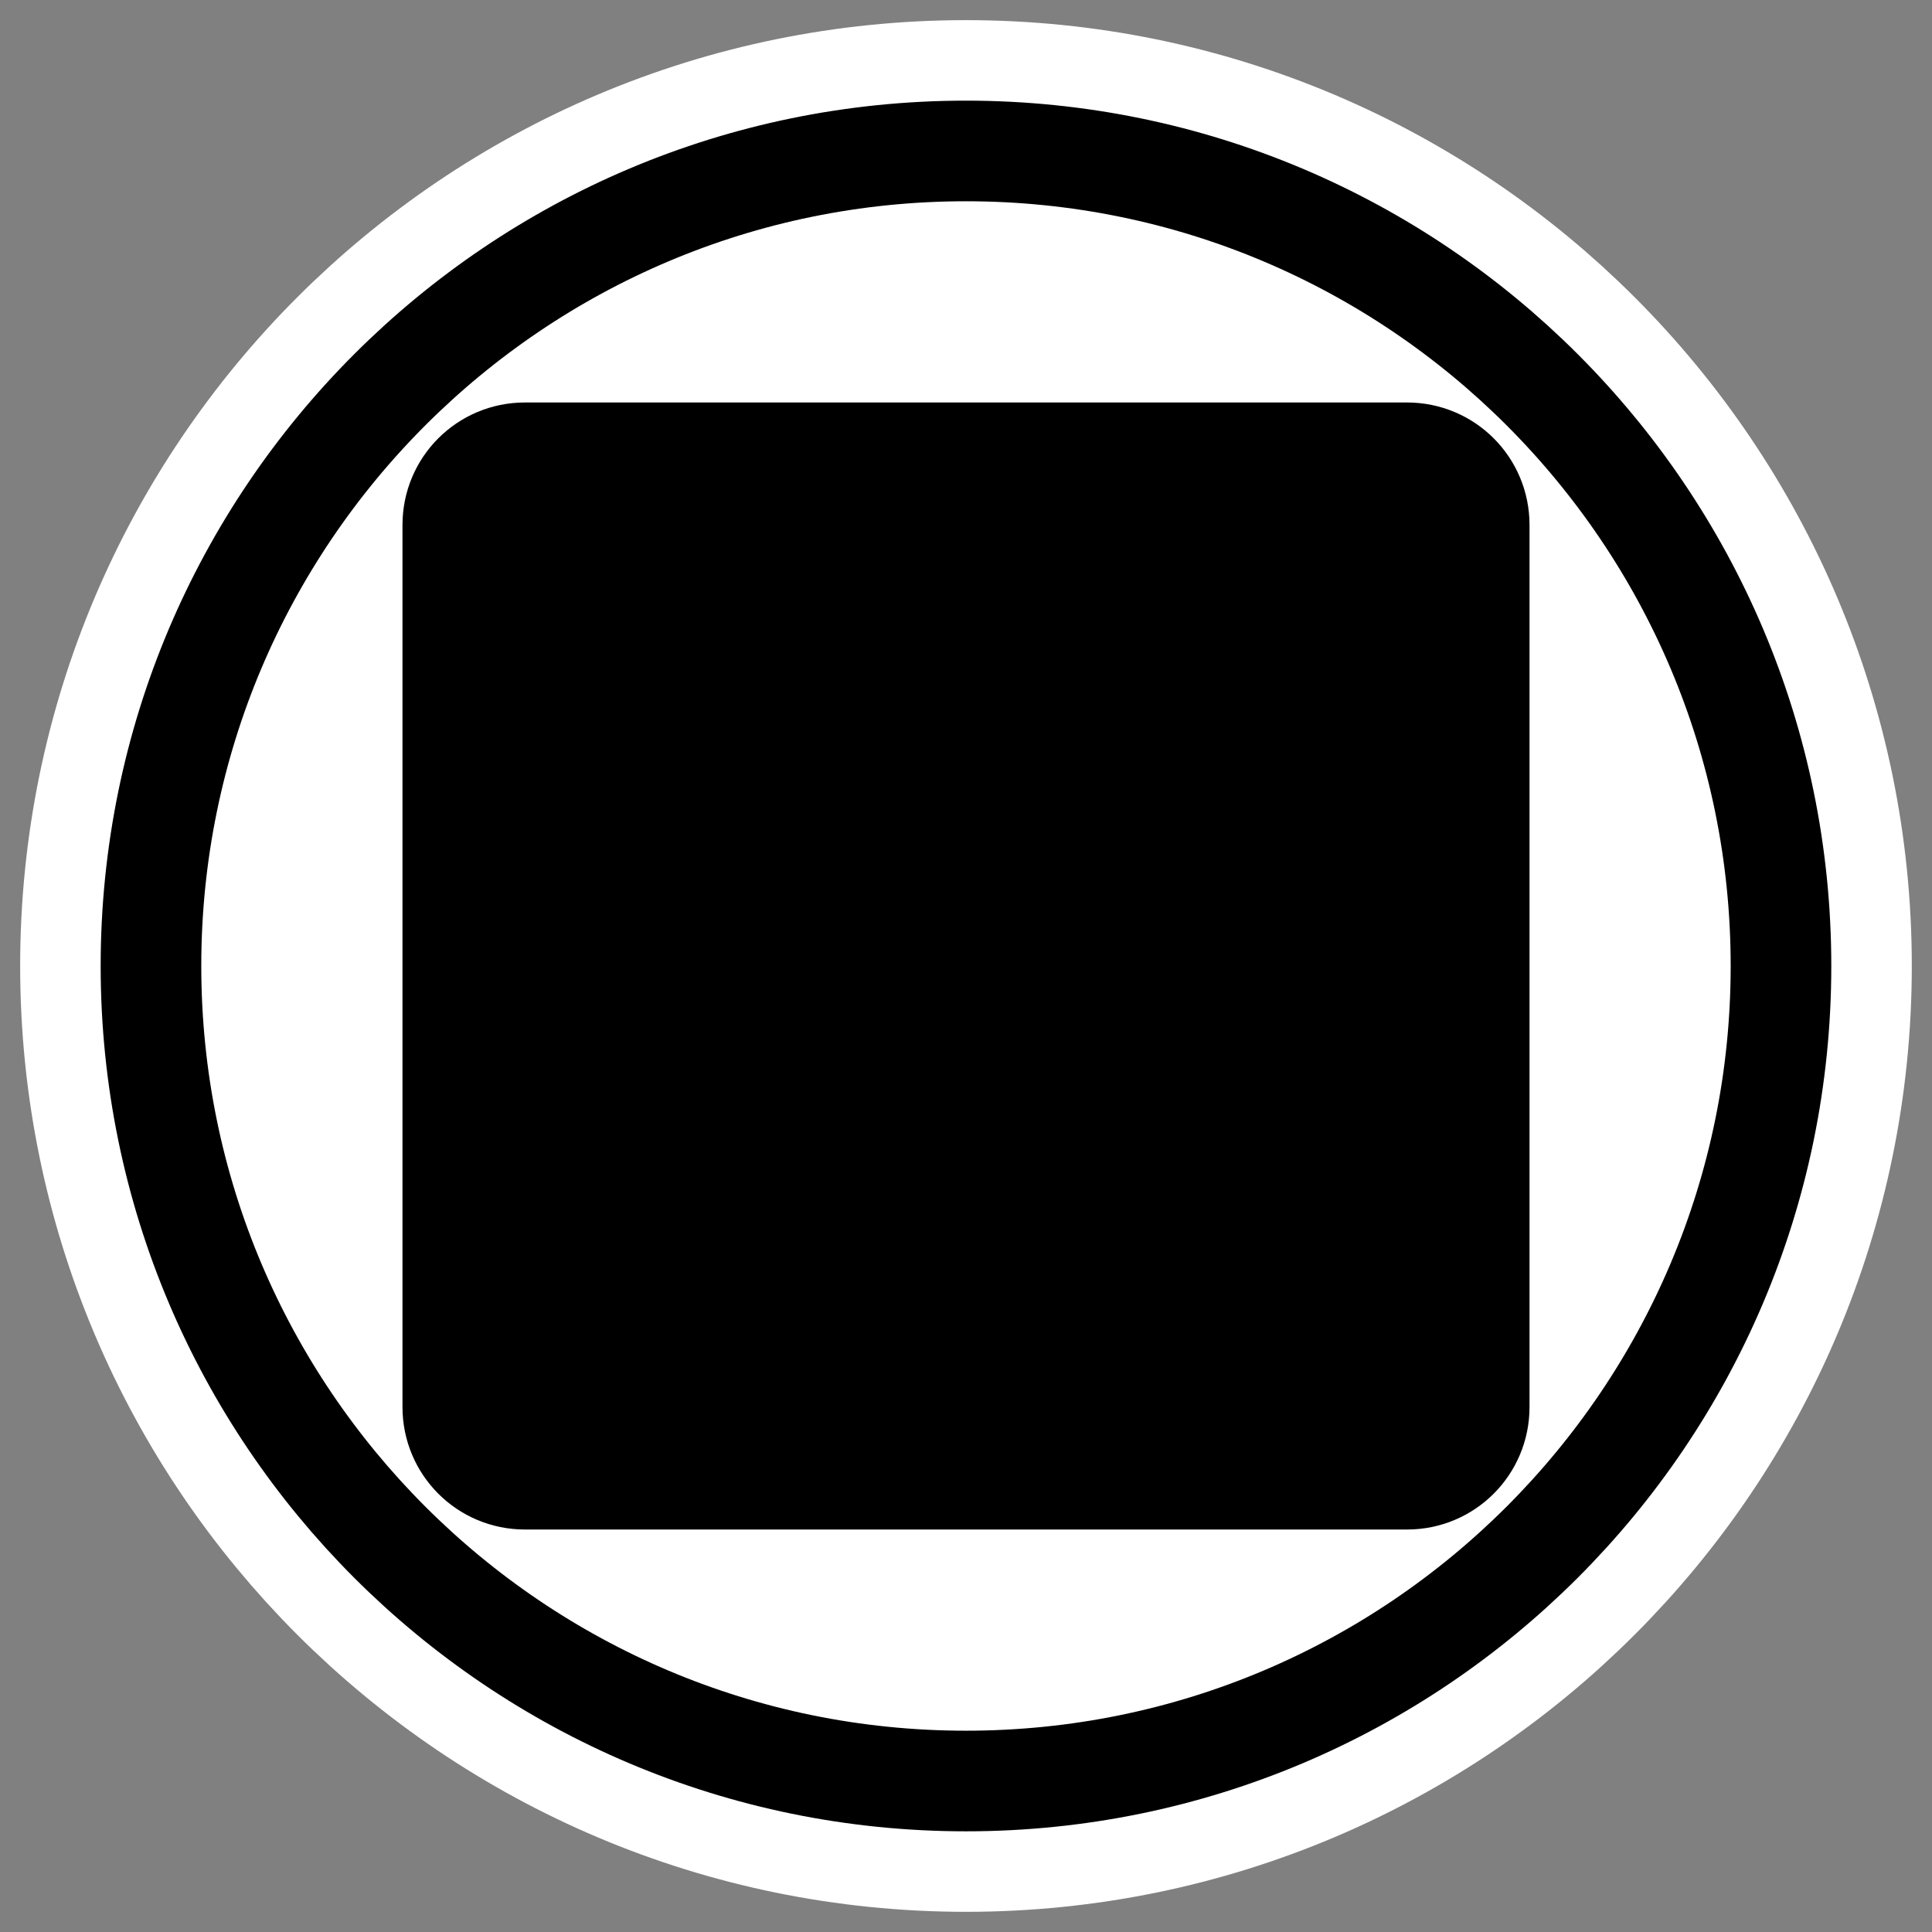
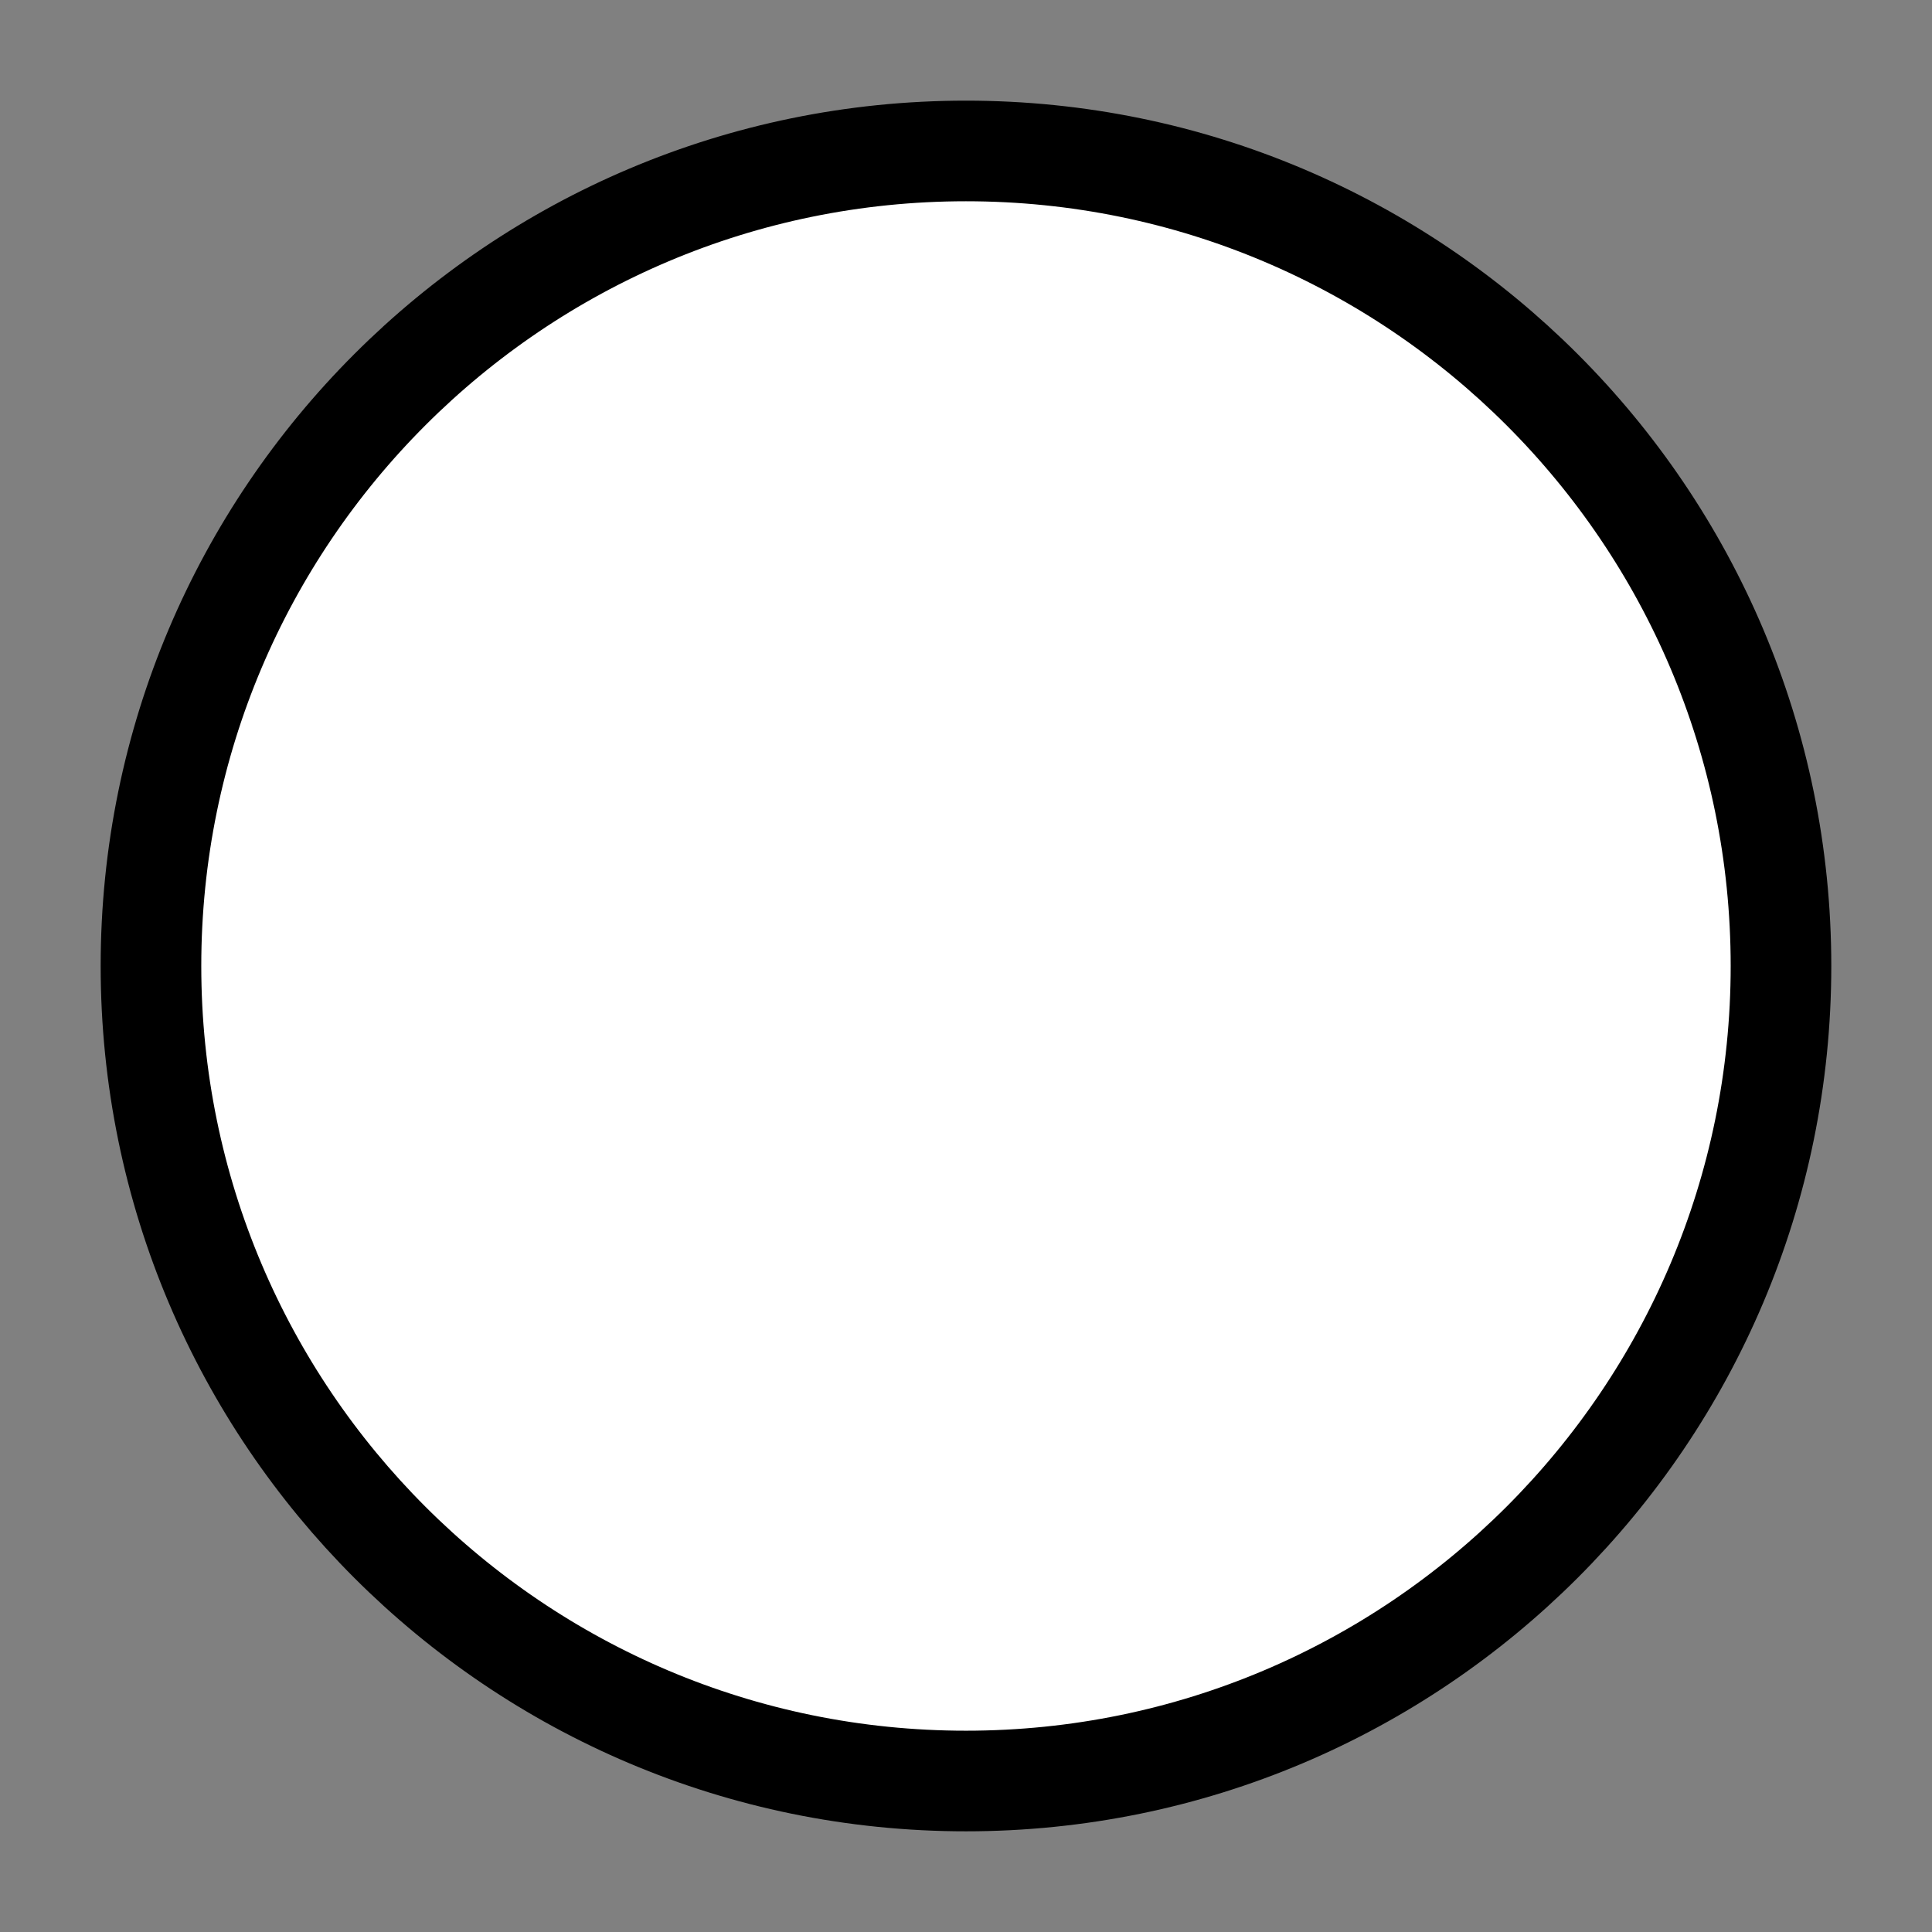
<svg xmlns="http://www.w3.org/2000/svg" _SVGFile__filename="oldscale/actions/player_pause.svg" version="1.0" viewBox="0 0 60 60">
  <rect x="0" y="0" width="60" height="60" fill="#808080" stroke="none" />
-   <path transform="matrix(-3.5598e-7 -1.14 1.14 -3.5598e-7 6.281 21.218)" d="m14.5 20.805c0 12.256-9.947 22.203-22.203 22.203s-22.203-9.947-22.203-22.203 9.947-22.202 22.203-22.202c12.256-4e-4 22.203 9.947 22.203 22.202z" color="#000000" fill="none" stroke="#fff" stroke-linecap="round" stroke-linejoin="round" stroke-width="7.127" />
  <path transform="matrix(-3.5598e-7 -1.14 1.14 -3.5598e-7 6.281 21.218)" d="m14.5 20.805c0 12.256-9.947 22.203-22.203 22.203s-22.203-9.947-22.203-22.203 9.947-22.202 22.203-22.202c12.256-4e-4 22.203 9.947 22.203 22.202z" color="#000000" fill="#fff" fill-rule="evenodd" stroke="#000" stroke-linecap="round" stroke-linejoin="round" stroke-width="2.741" />
-   <path d="m16.302 14.062h27.396c1.241 0 2.24 0.999 2.24 2.24v27.396c0 1.241-0.999 2.24-2.24 2.24h-27.396c-1.241 0-2.24-0.999-2.24-2.24v-27.396c0-1.241 0.999-2.24 2.24-2.24z" color="#000000" fill-rule="evenodd" stroke="#000" stroke-linecap="round" stroke-linejoin="round" stroke-width="3.125" />
</svg>